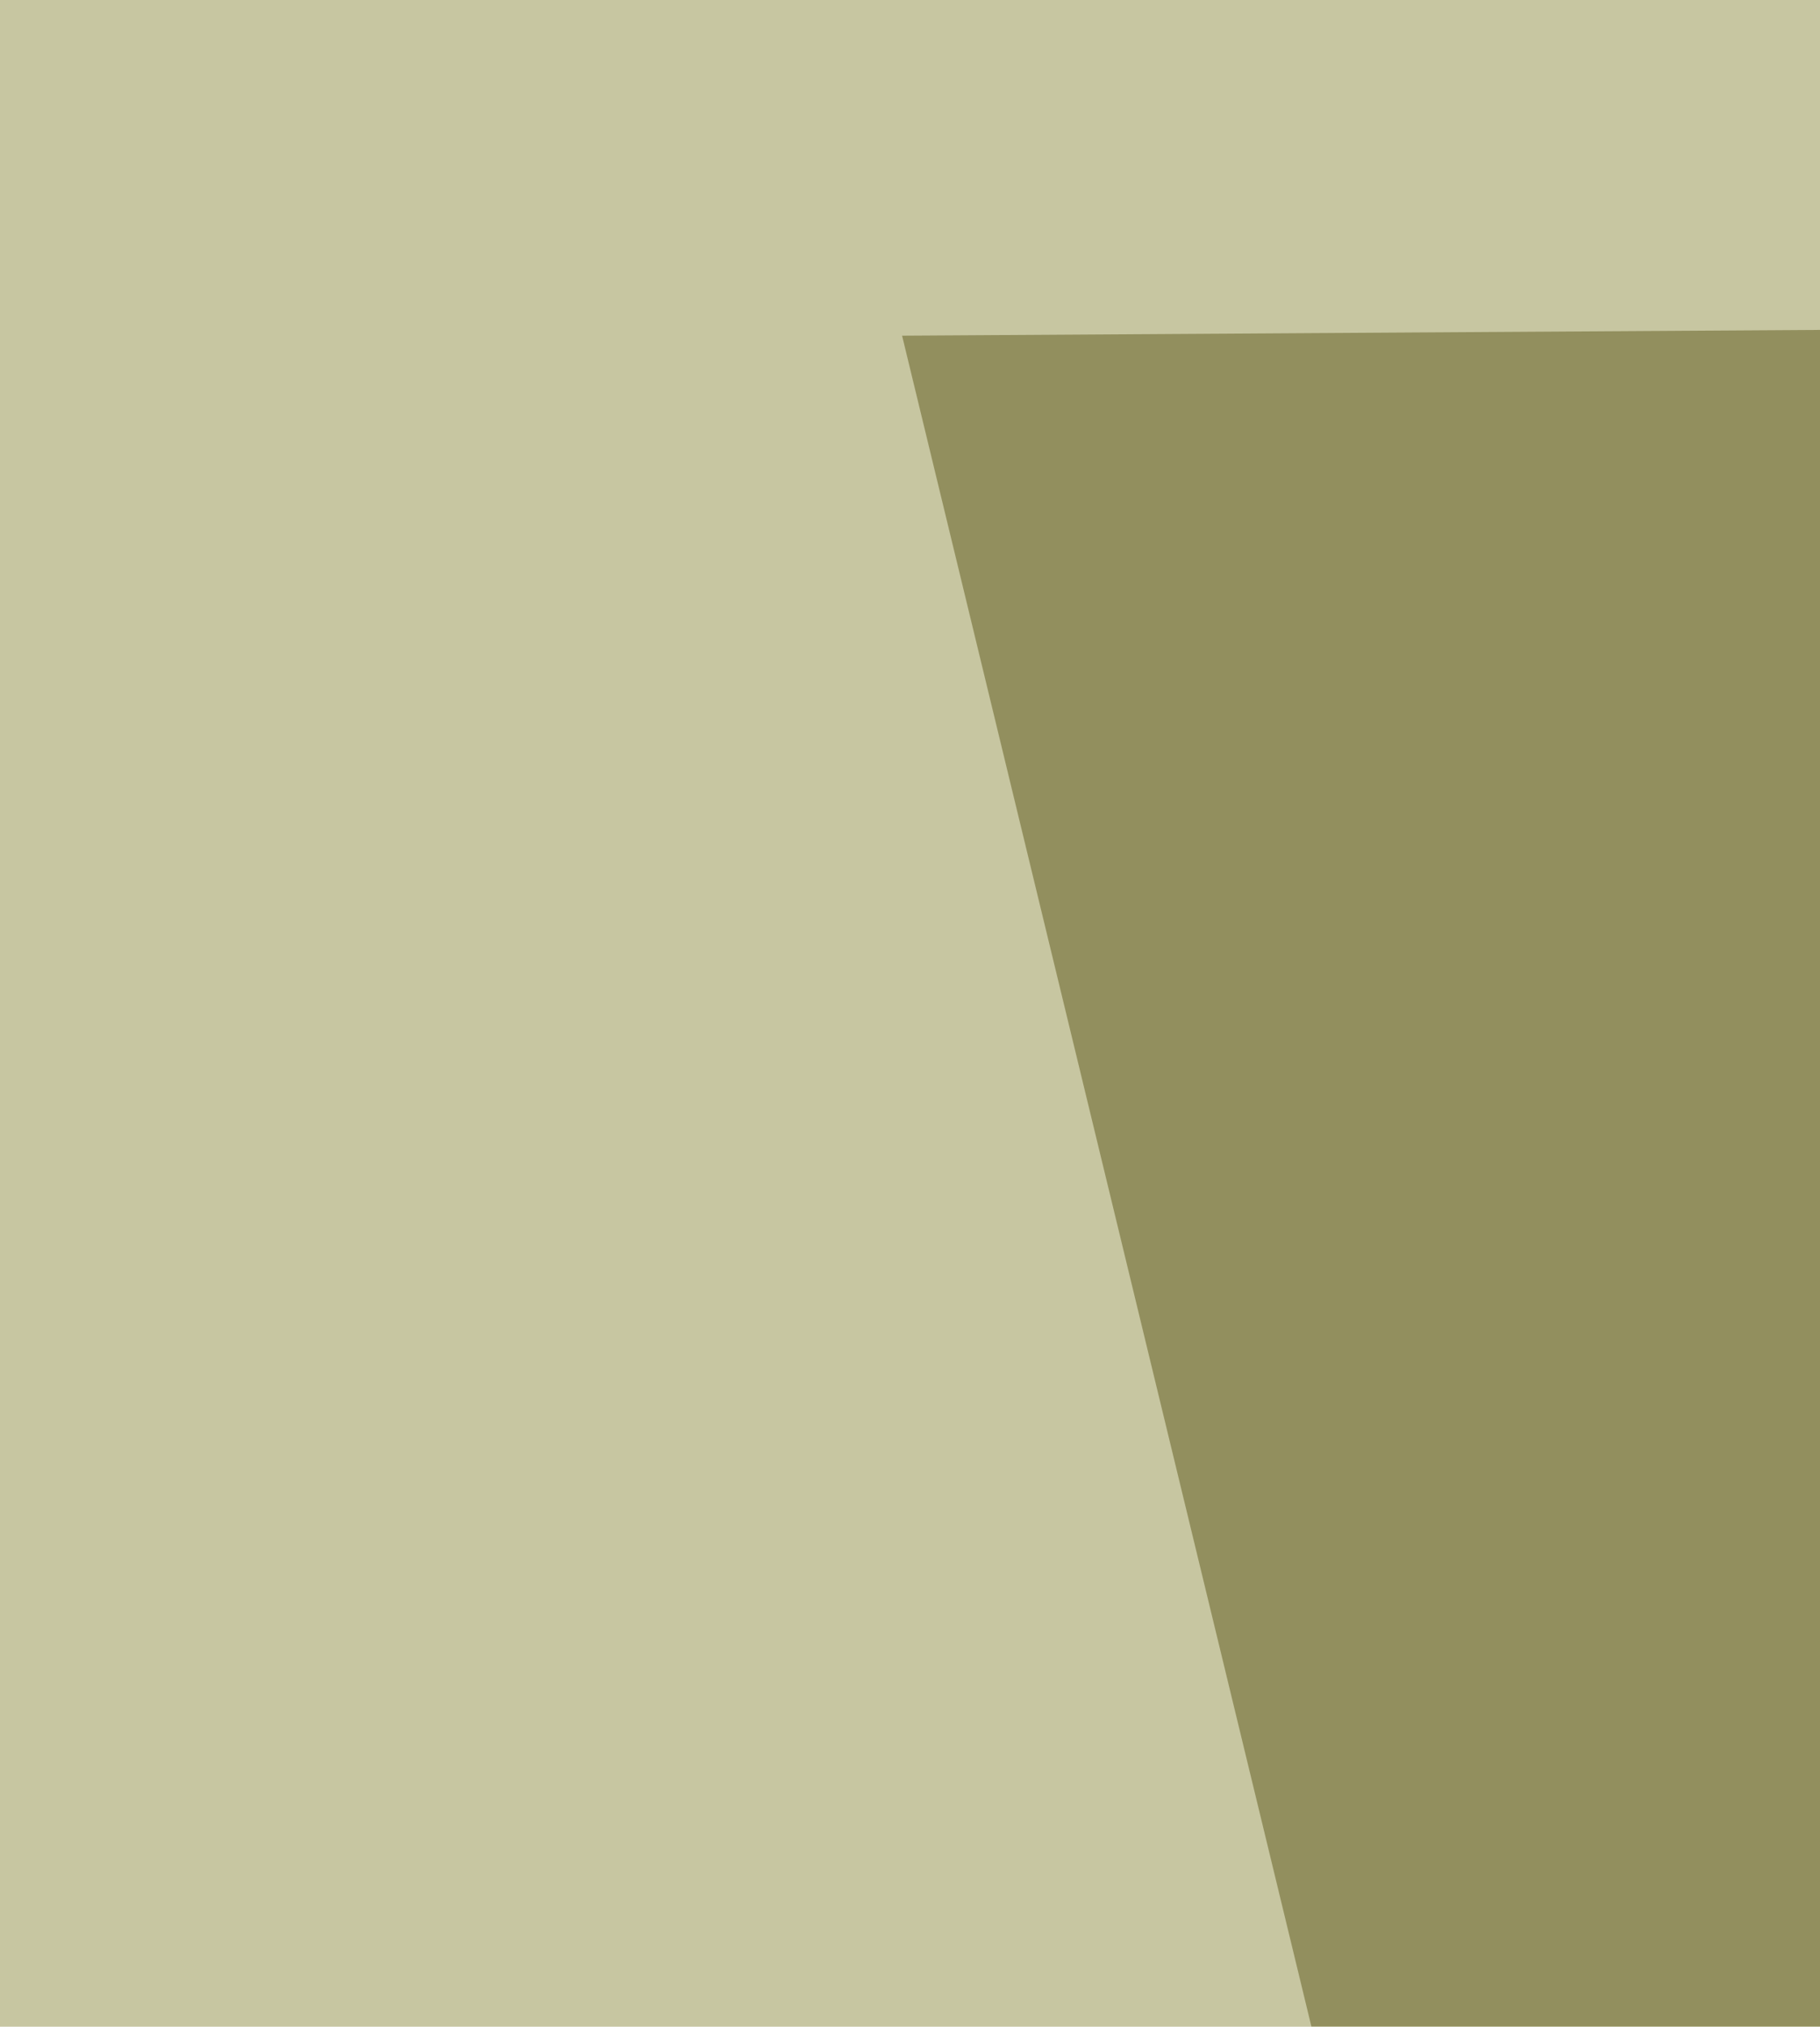
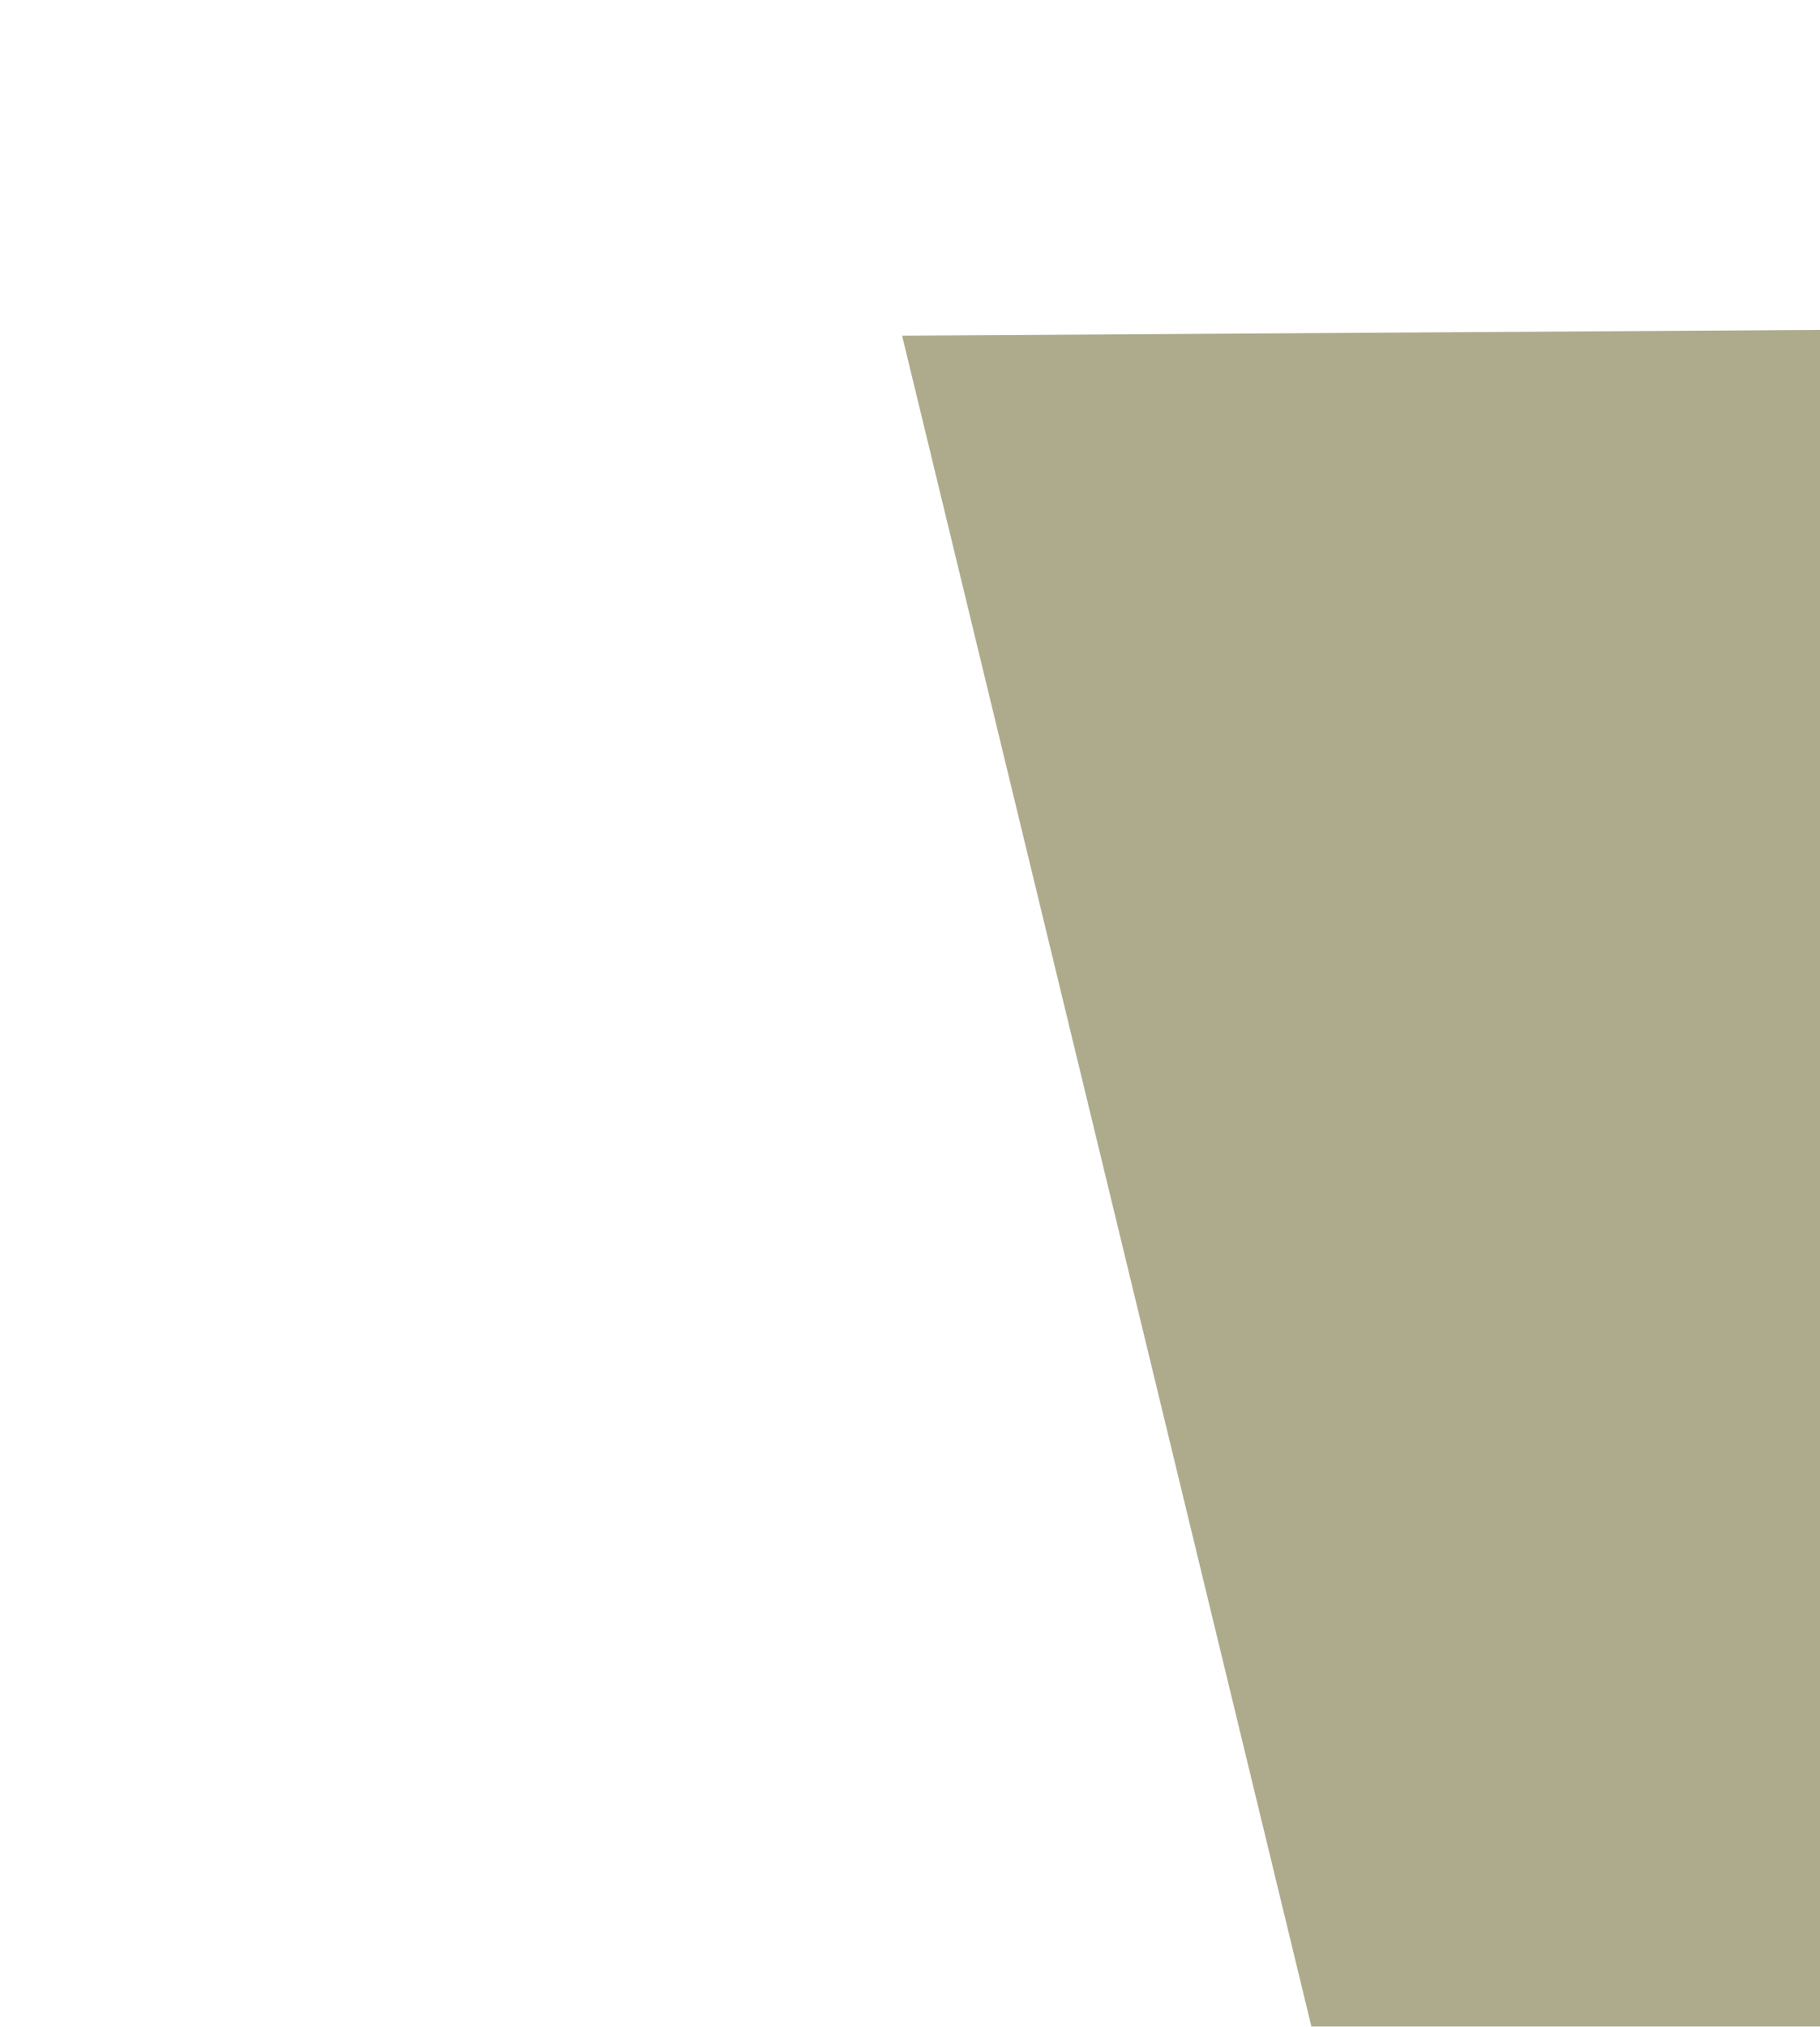
<svg xmlns="http://www.w3.org/2000/svg" width="115" height="128">
  <filter id="a">
    <feGaussianBlur stdDeviation="55" />
  </filter>
-   <rect width="100%" height="100%" fill="#c7c6a1" />
  <g filter="url(#a)">
    <g fill-opacity=".5">
      <path fill="#6b1700" d="M216.9 510.5l567.5-195.7-453.3 508.8z" />
      <path fill="#5f591c" d="M566 18L181 533.2 57 21.2z" />
      <path fill="#fff" d="M311.5 853l437-19.6V366.9z" />
-       <path fill="#fff" d="M797.5-50.6L396.3 128.8l401.2 283.8z" />
    </g>
  </g>
</svg>